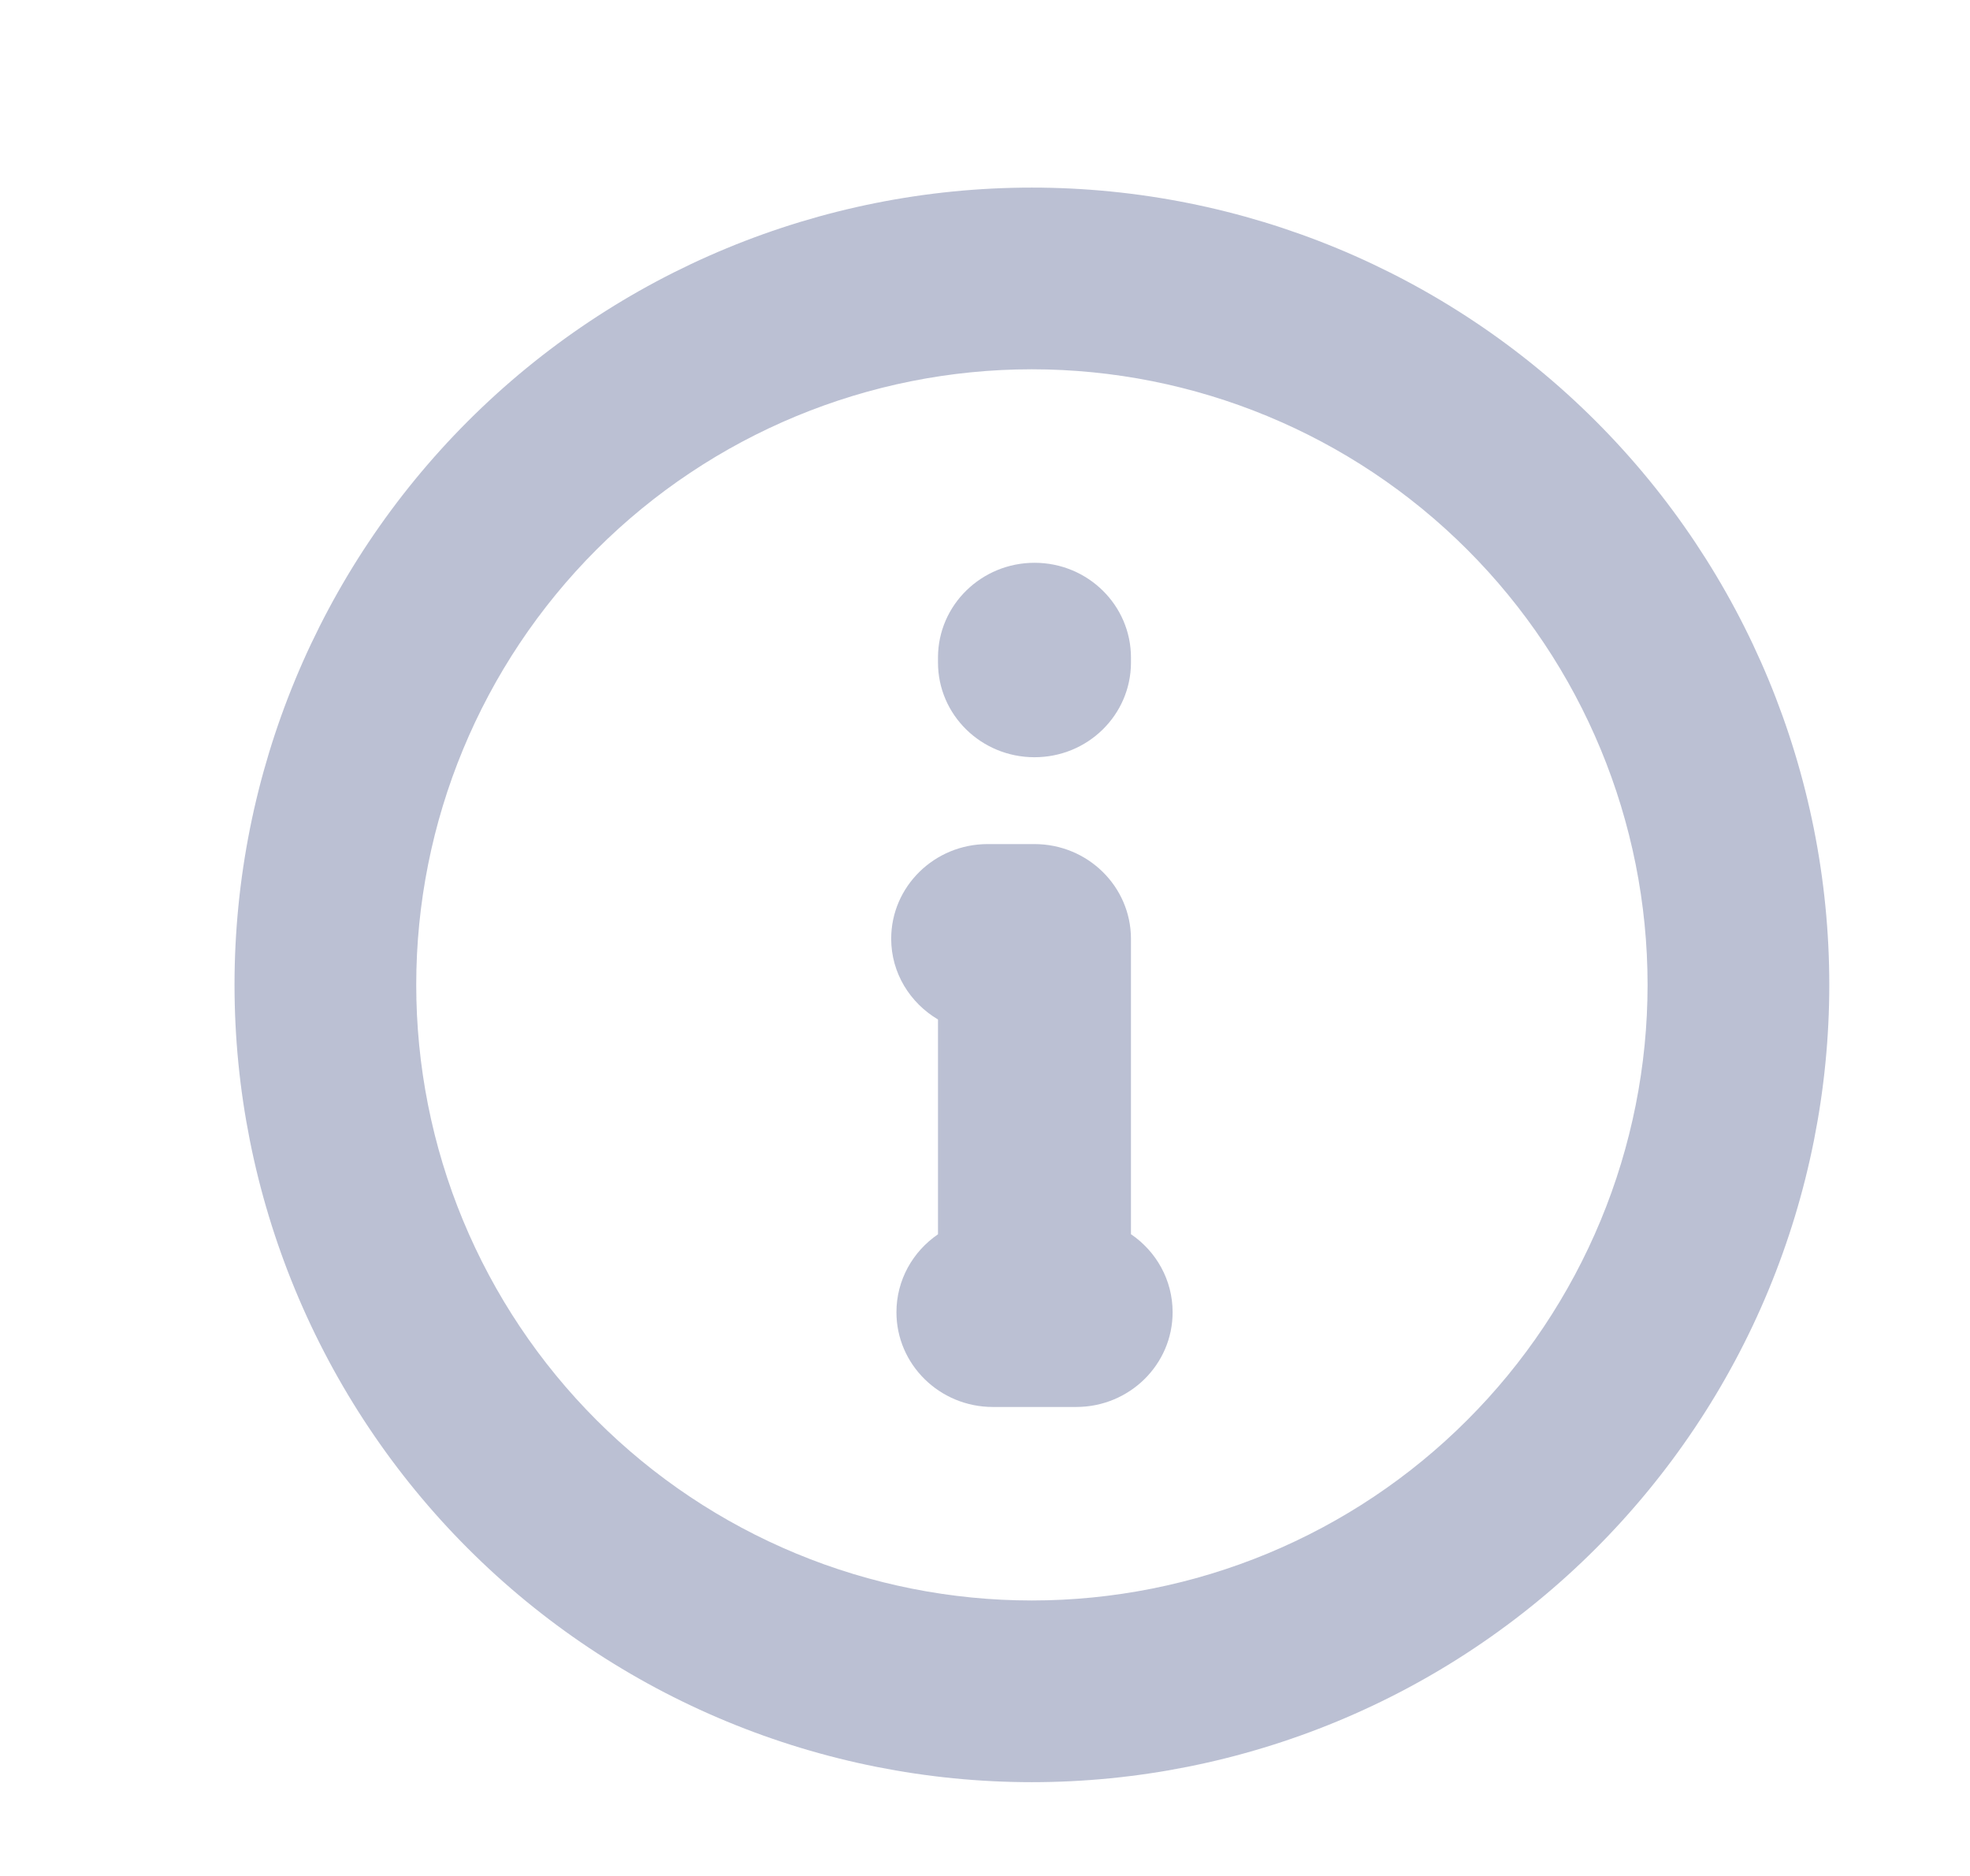
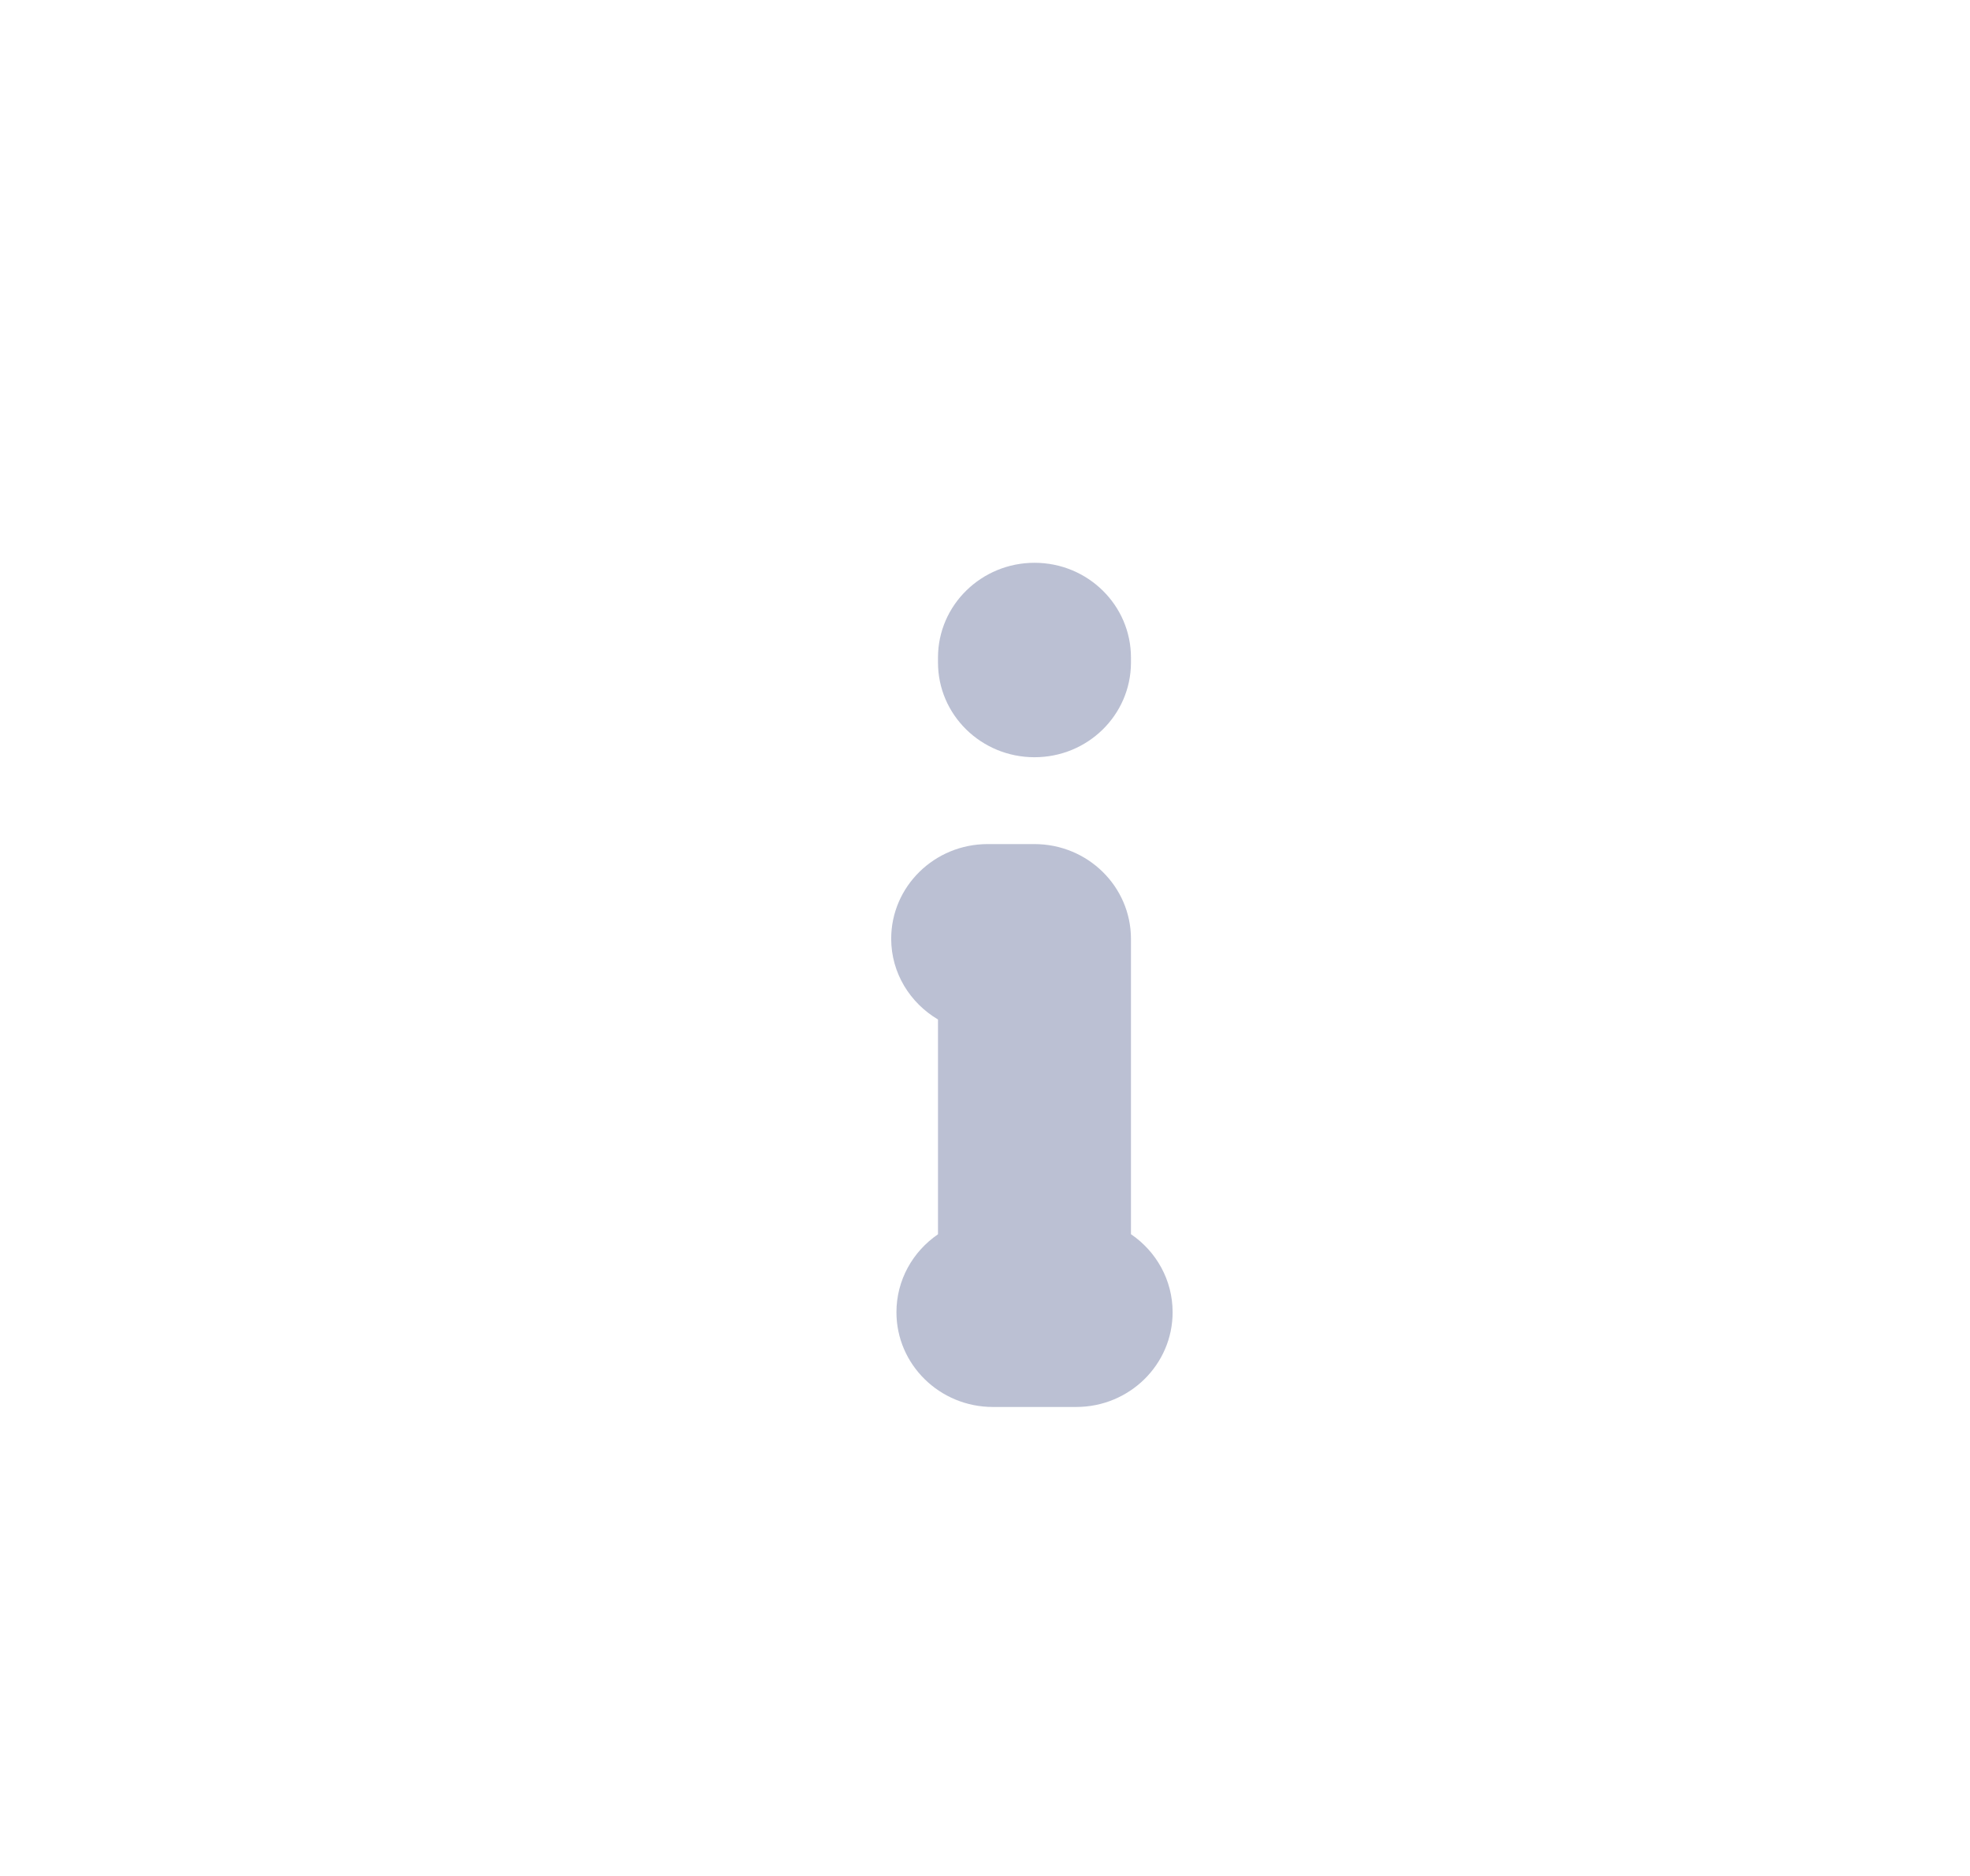
<svg xmlns="http://www.w3.org/2000/svg" width="21" height="20" viewBox="0 0 21 20" fill="none">
-   <path d="M17.563 10.499C17.563 8.759 16.871 7.09 15.64 5.859C14.41 4.629 12.74 3.937 10.999 3.937C9.259 3.937 7.59 4.629 6.359 5.859C5.129 7.09 4.437 8.759 4.437 10.499C4.437 11.361 4.606 12.215 4.936 13.011C5.266 13.807 5.75 14.531 6.359 15.14C6.969 15.75 7.692 16.233 8.488 16.563C9.284 16.893 10.138 17.063 10.999 17.063C11.861 17.063 12.715 16.893 13.511 16.563C14.307 16.233 15.031 15.75 15.64 15.14C16.25 14.531 16.733 13.807 17.063 13.011C17.393 12.215 17.563 11.361 17.563 10.499ZM19.5 10.499C19.5 11.615 19.28 12.721 18.853 13.752C18.426 14.784 17.799 15.72 17.01 16.51C16.221 17.299 15.284 17.926 14.252 18.353C13.221 18.78 12.115 19 10.999 19C9.884 19 8.779 18.78 7.748 18.353C6.716 17.926 5.778 17.299 4.989 16.51C4.2 15.721 3.574 14.783 3.147 13.752C2.72 12.721 2.5 11.616 2.5 10.499C2.5 8.245 3.395 6.083 4.989 4.489C6.583 2.895 8.745 2 10.999 2C13.254 2 15.416 2.895 17.01 4.489C18.604 6.083 19.5 8.245 19.5 10.499Z" fill="#1C2E6D" fill-opacity="0.3" />
  <path d="M11.027 8.999C11.595 8.999 12.055 9.451 12.056 10.008V13.158C12.324 13.34 12.5 13.645 12.5 13.99C12.5 14.548 12.04 15 11.472 15H10.584C10.017 15 9.556 14.548 9.556 13.99C9.556 13.646 9.731 13.342 9.999 13.159V10.869C9.702 10.693 9.5 10.375 9.5 10.008C9.5 9.451 9.961 8.999 10.528 8.999H11.027ZM11.03 6C11.598 6.001 12.056 6.454 12.056 7.011V7.066C12.054 7.624 11.594 8.074 11.026 8.073C10.458 8.072 9.998 7.62 9.999 7.062V7.008C10 6.451 10.462 5.999 11.03 6Z" fill="#1C2E6D" fill-opacity="0.3" />
</svg>